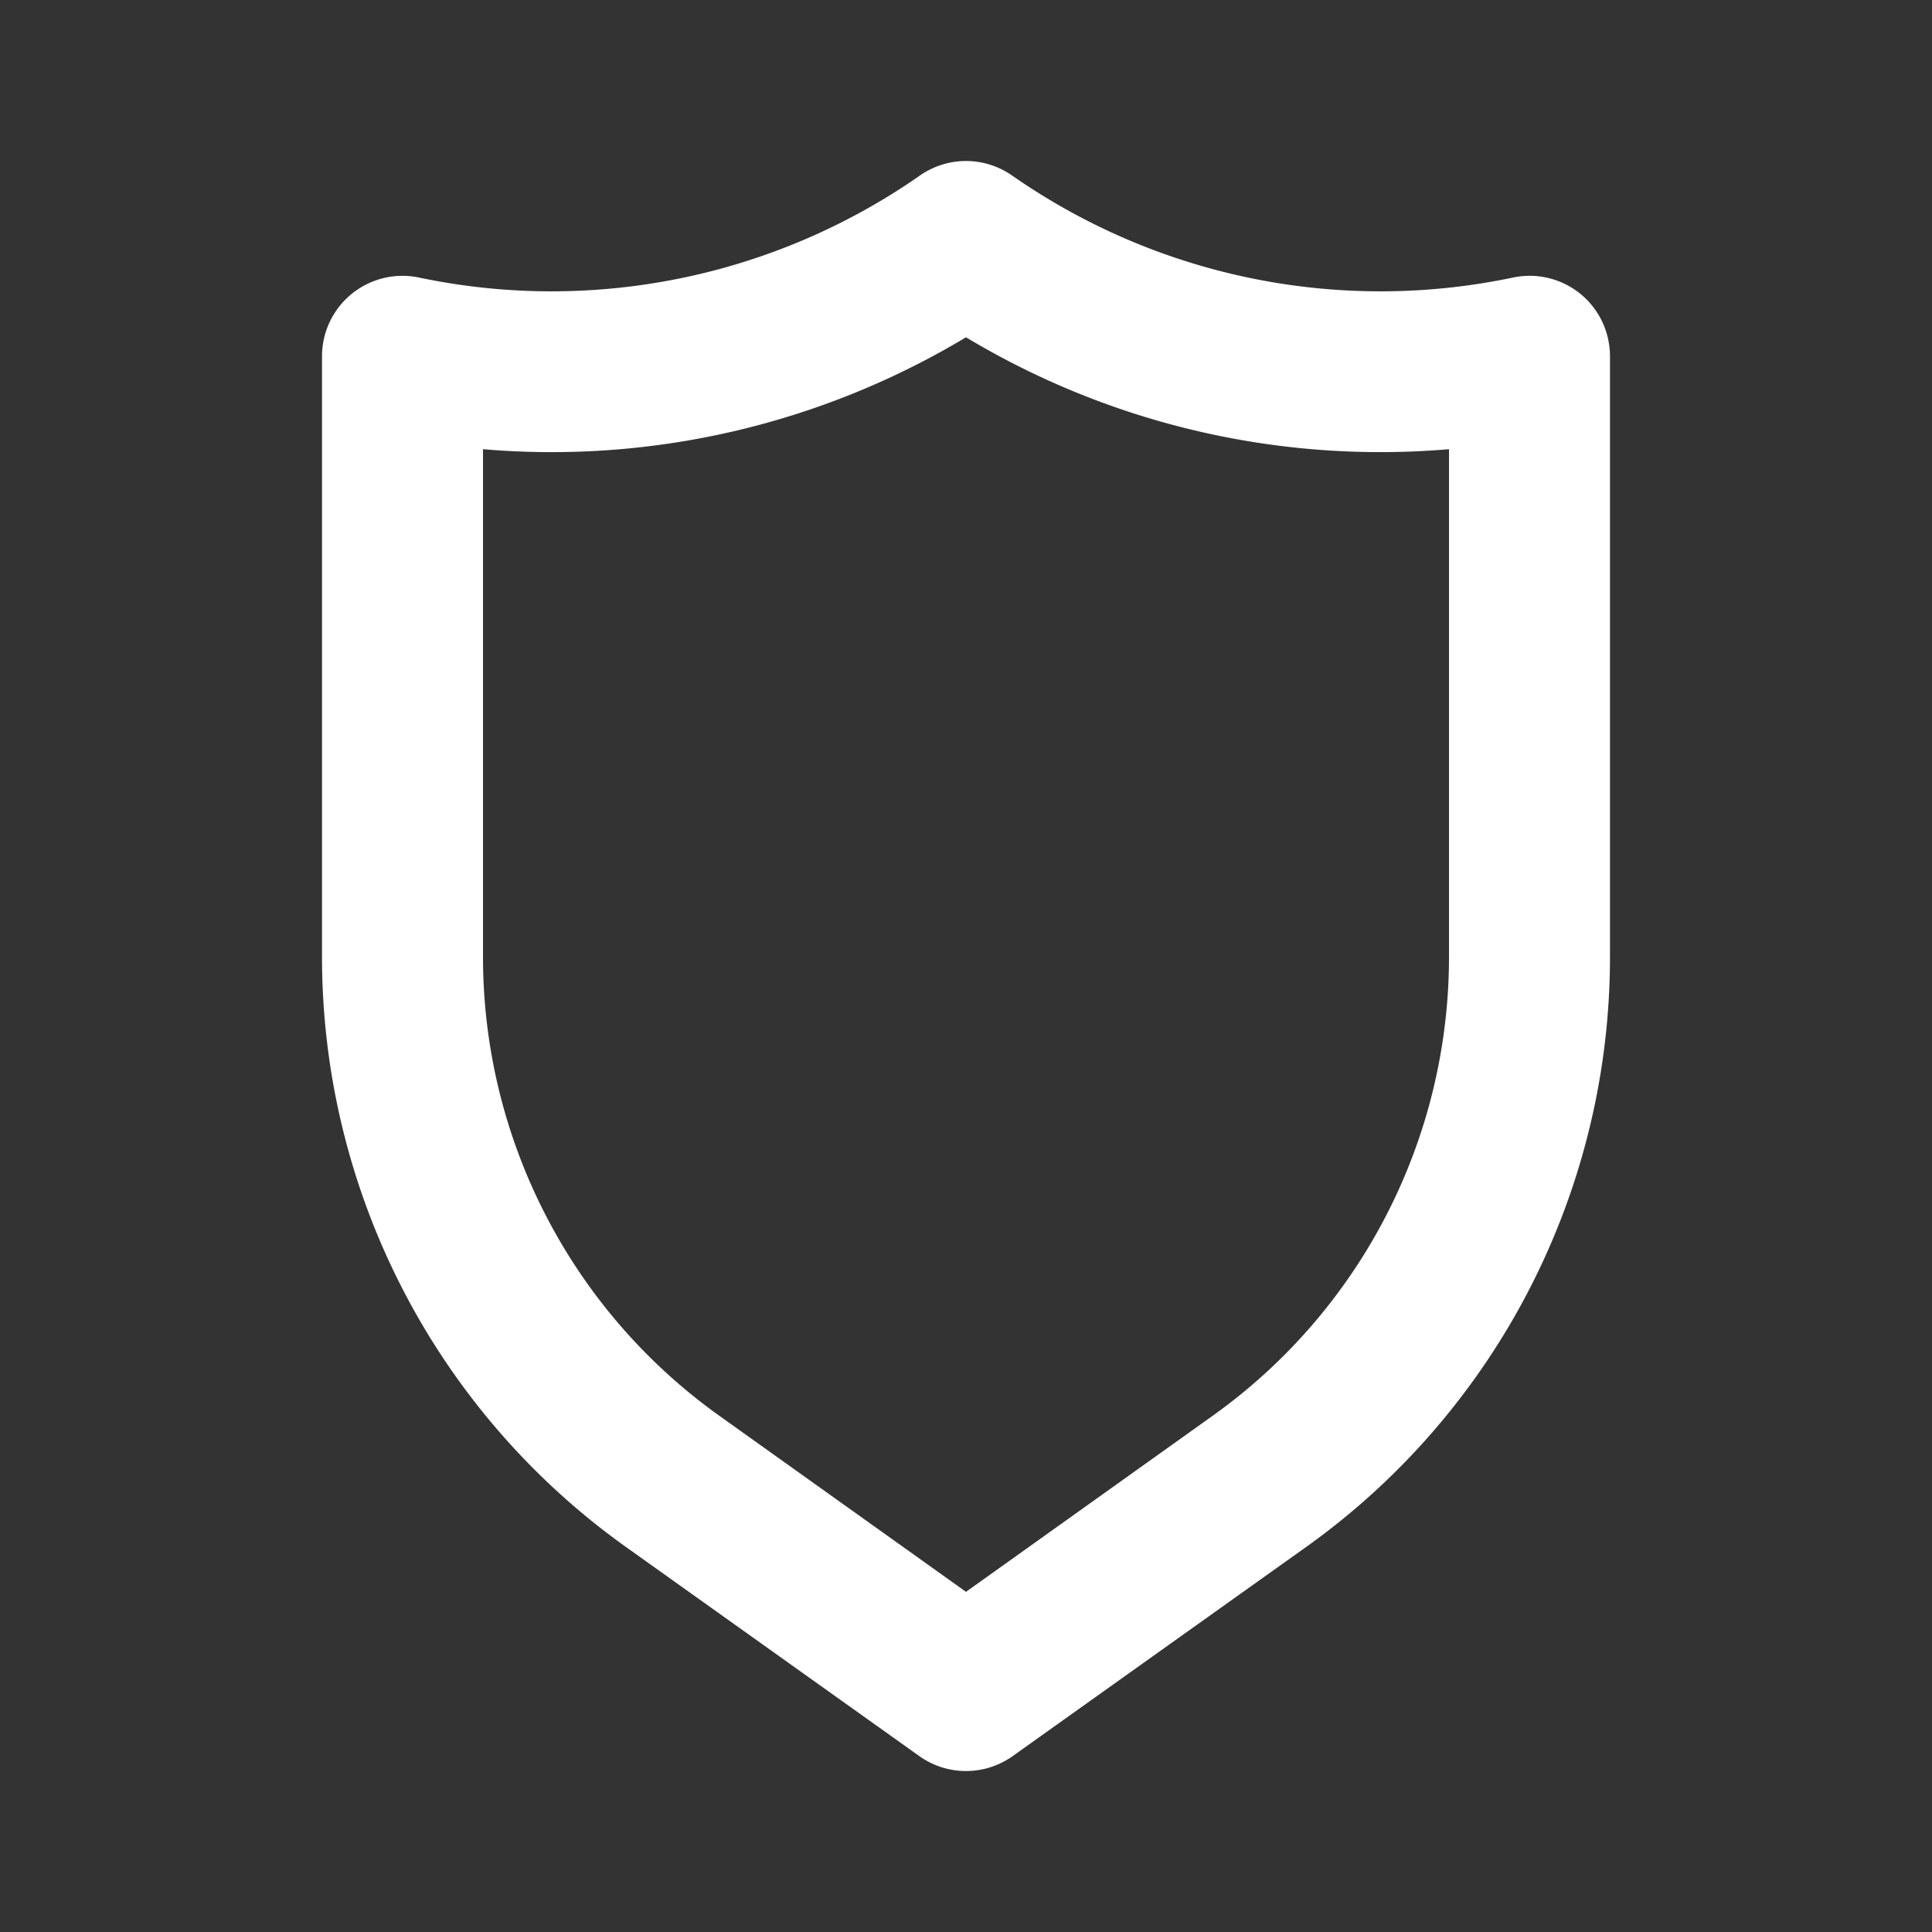
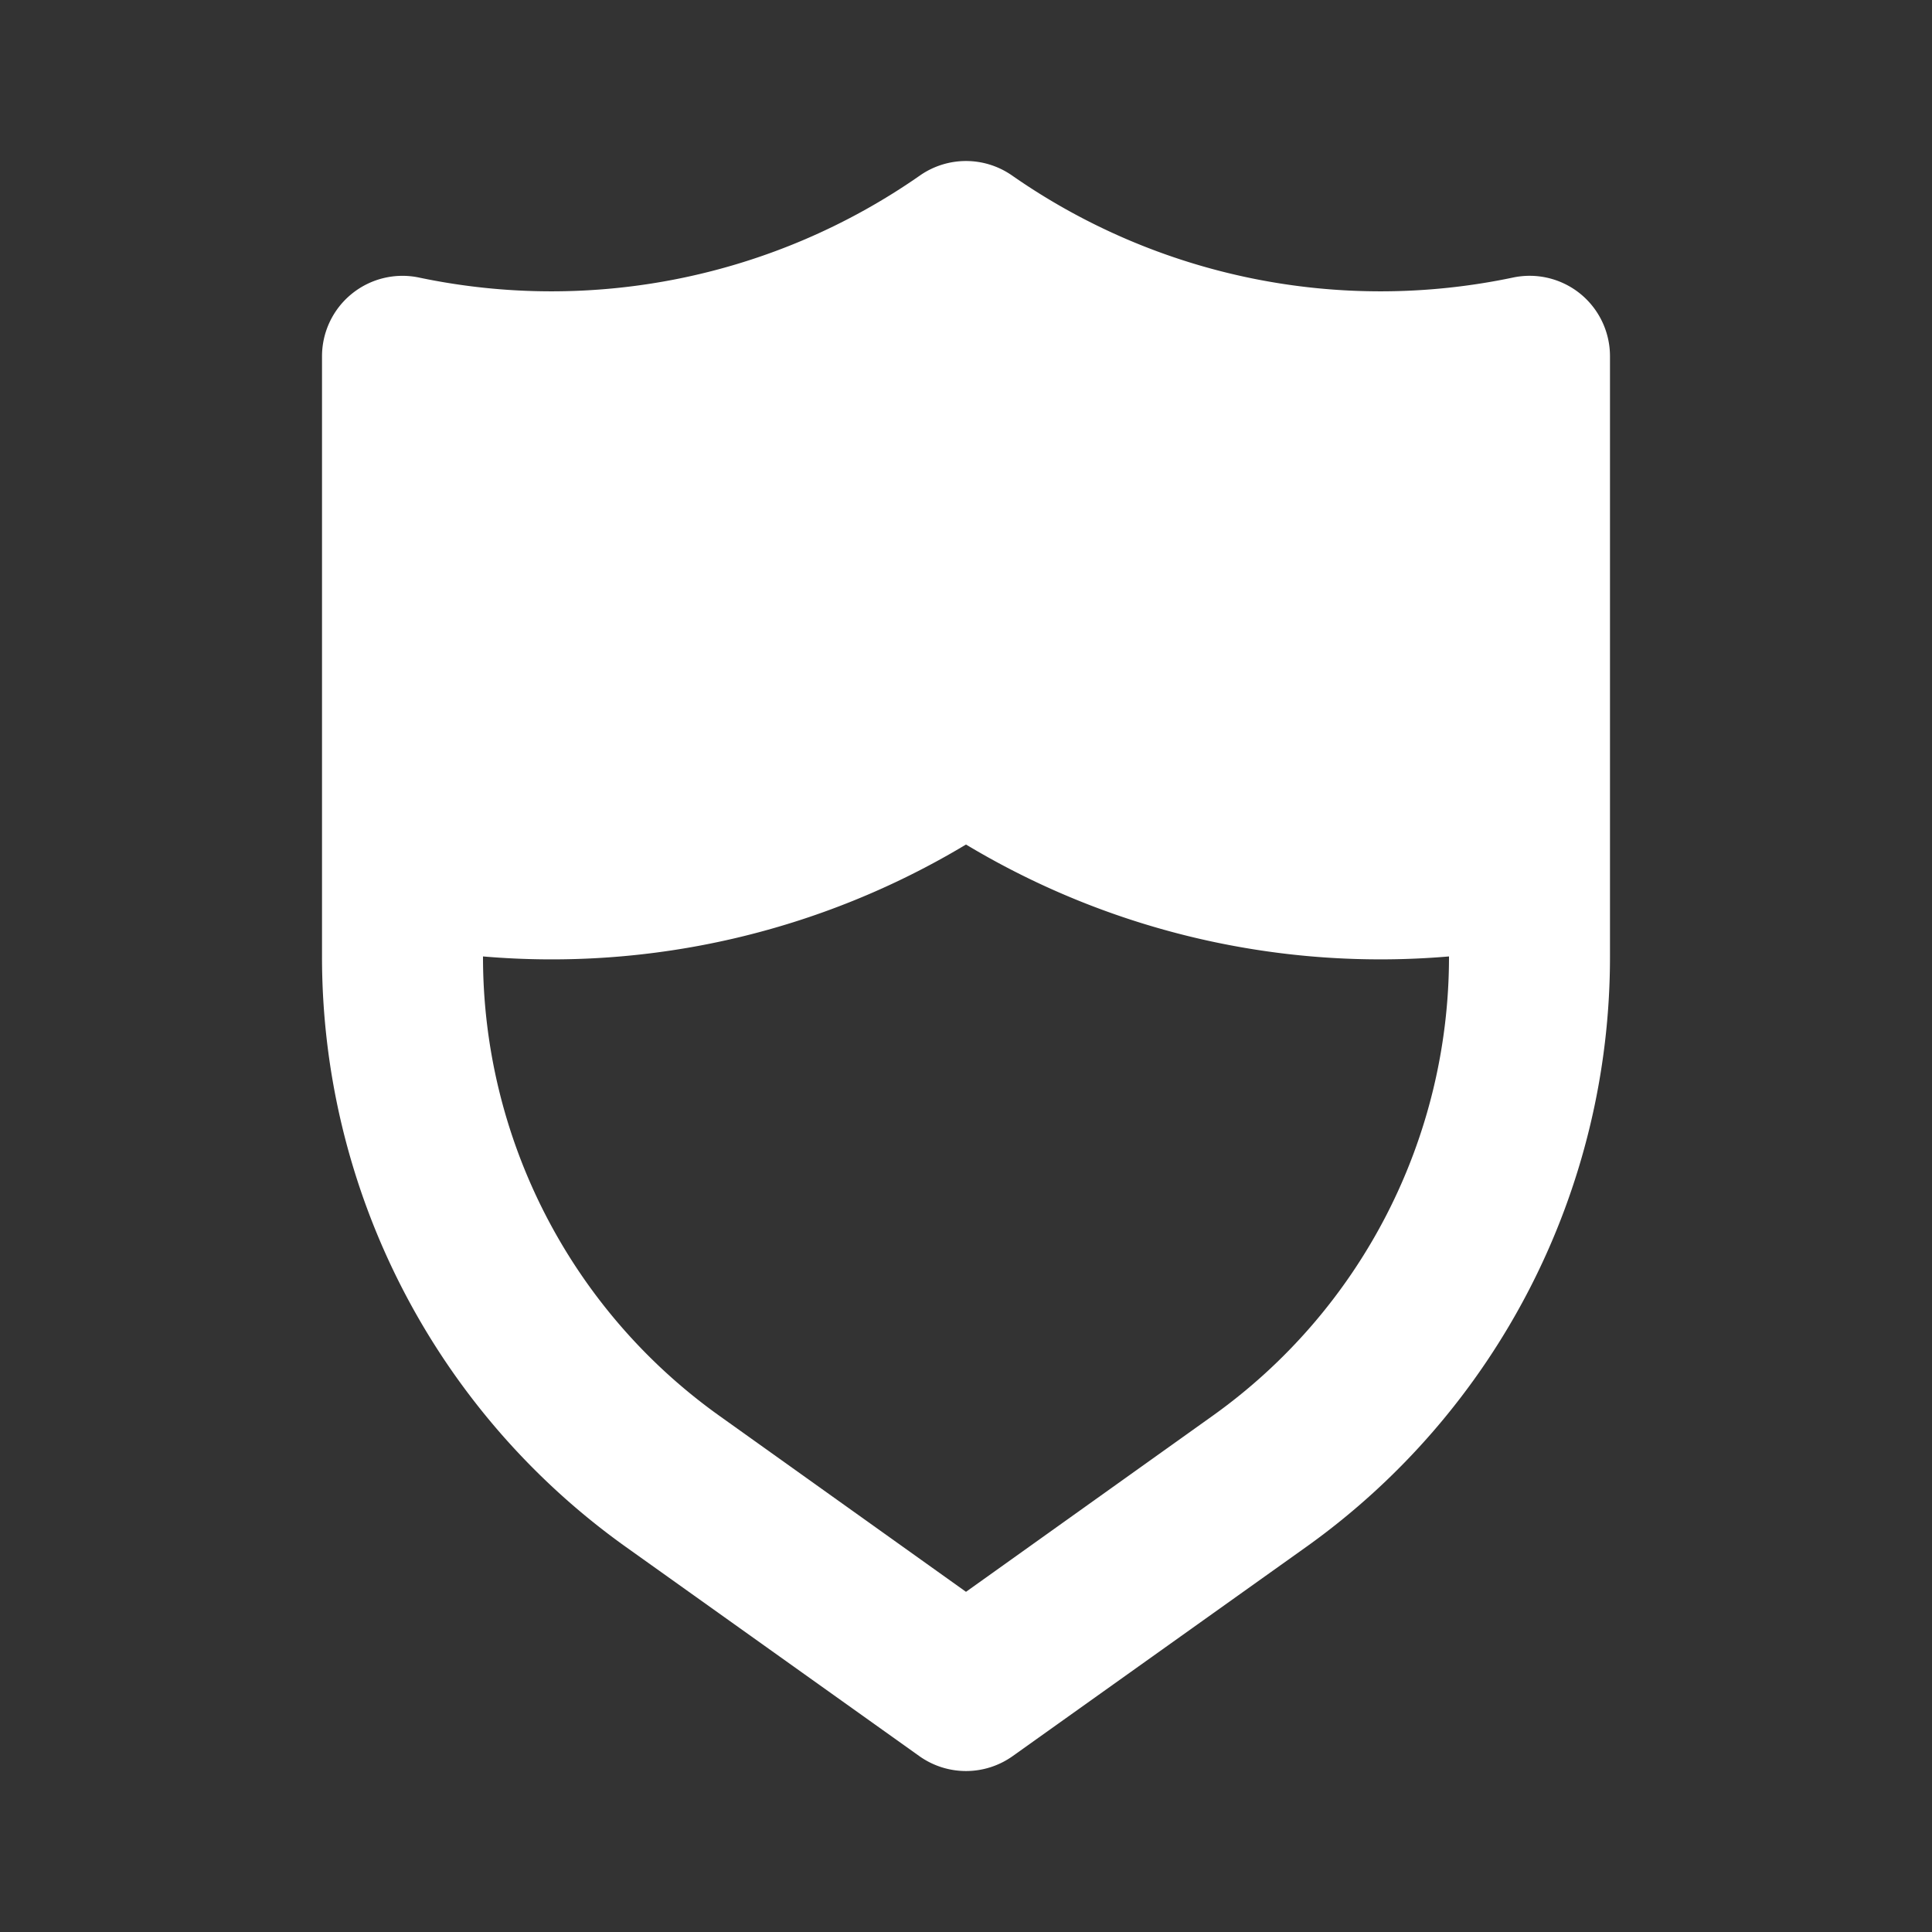
<svg xmlns="http://www.w3.org/2000/svg" width="40" height="40" viewBox="0 0 40 40">
  <rect x="0" y="0" width="40" height="40" fill="#333333" stroke="none" />
  <g fill="none" fill-rule="evenodd">
-     <path d="M0 0h40v40H0z" />
-     <path d="M32.717 6.081a1.666 1.666 0 0 0-1.4-.333A13.33 13.33 0 0 1 20.95 3.631a1.666 1.666 0 0 0-1.9 0A13.33 13.33 0 0 1 8.683 5.748a1.666 1.666 0 0 0-2.016 1.634v12.42a15.006 15.006 0 0 0 6.283 12.22l6.083 4.336a1.666 1.666 0 0 0 1.934 0l6.083-4.335a15.006 15.006 0 0 0 6.283-12.22V7.381a1.667 1.667 0 0 0-.616-1.3zM30 19.802a11.671 11.671 0 0 1-4.883 9.503L20 32.957l-5.117-3.652A11.671 11.671 0 0 1 10 19.802V9.3c3.494.3 6.993-.512 10-2.317a16.662 16.662 0 0 0 10 2.317v10.503z" fill="#FFF" />
+     <path d="M32.717 6.081a1.666 1.666 0 0 0-1.4-.333A13.33 13.33 0 0 1 20.95 3.631a1.666 1.666 0 0 0-1.9 0A13.33 13.33 0 0 1 8.683 5.748a1.666 1.666 0 0 0-2.016 1.634v12.42a15.006 15.006 0 0 0 6.283 12.22l6.083 4.336a1.666 1.666 0 0 0 1.934 0l6.083-4.335a15.006 15.006 0 0 0 6.283-12.22V7.381a1.667 1.667 0 0 0-.616-1.3zM30 19.802a11.671 11.671 0 0 1-4.883 9.503L20 32.957l-5.117-3.652A11.671 11.671 0 0 1 10 19.802c3.494.3 6.993-.512 10-2.317a16.662 16.662 0 0 0 10 2.317v10.503z" fill="#FFF" />
  </g>
</svg>